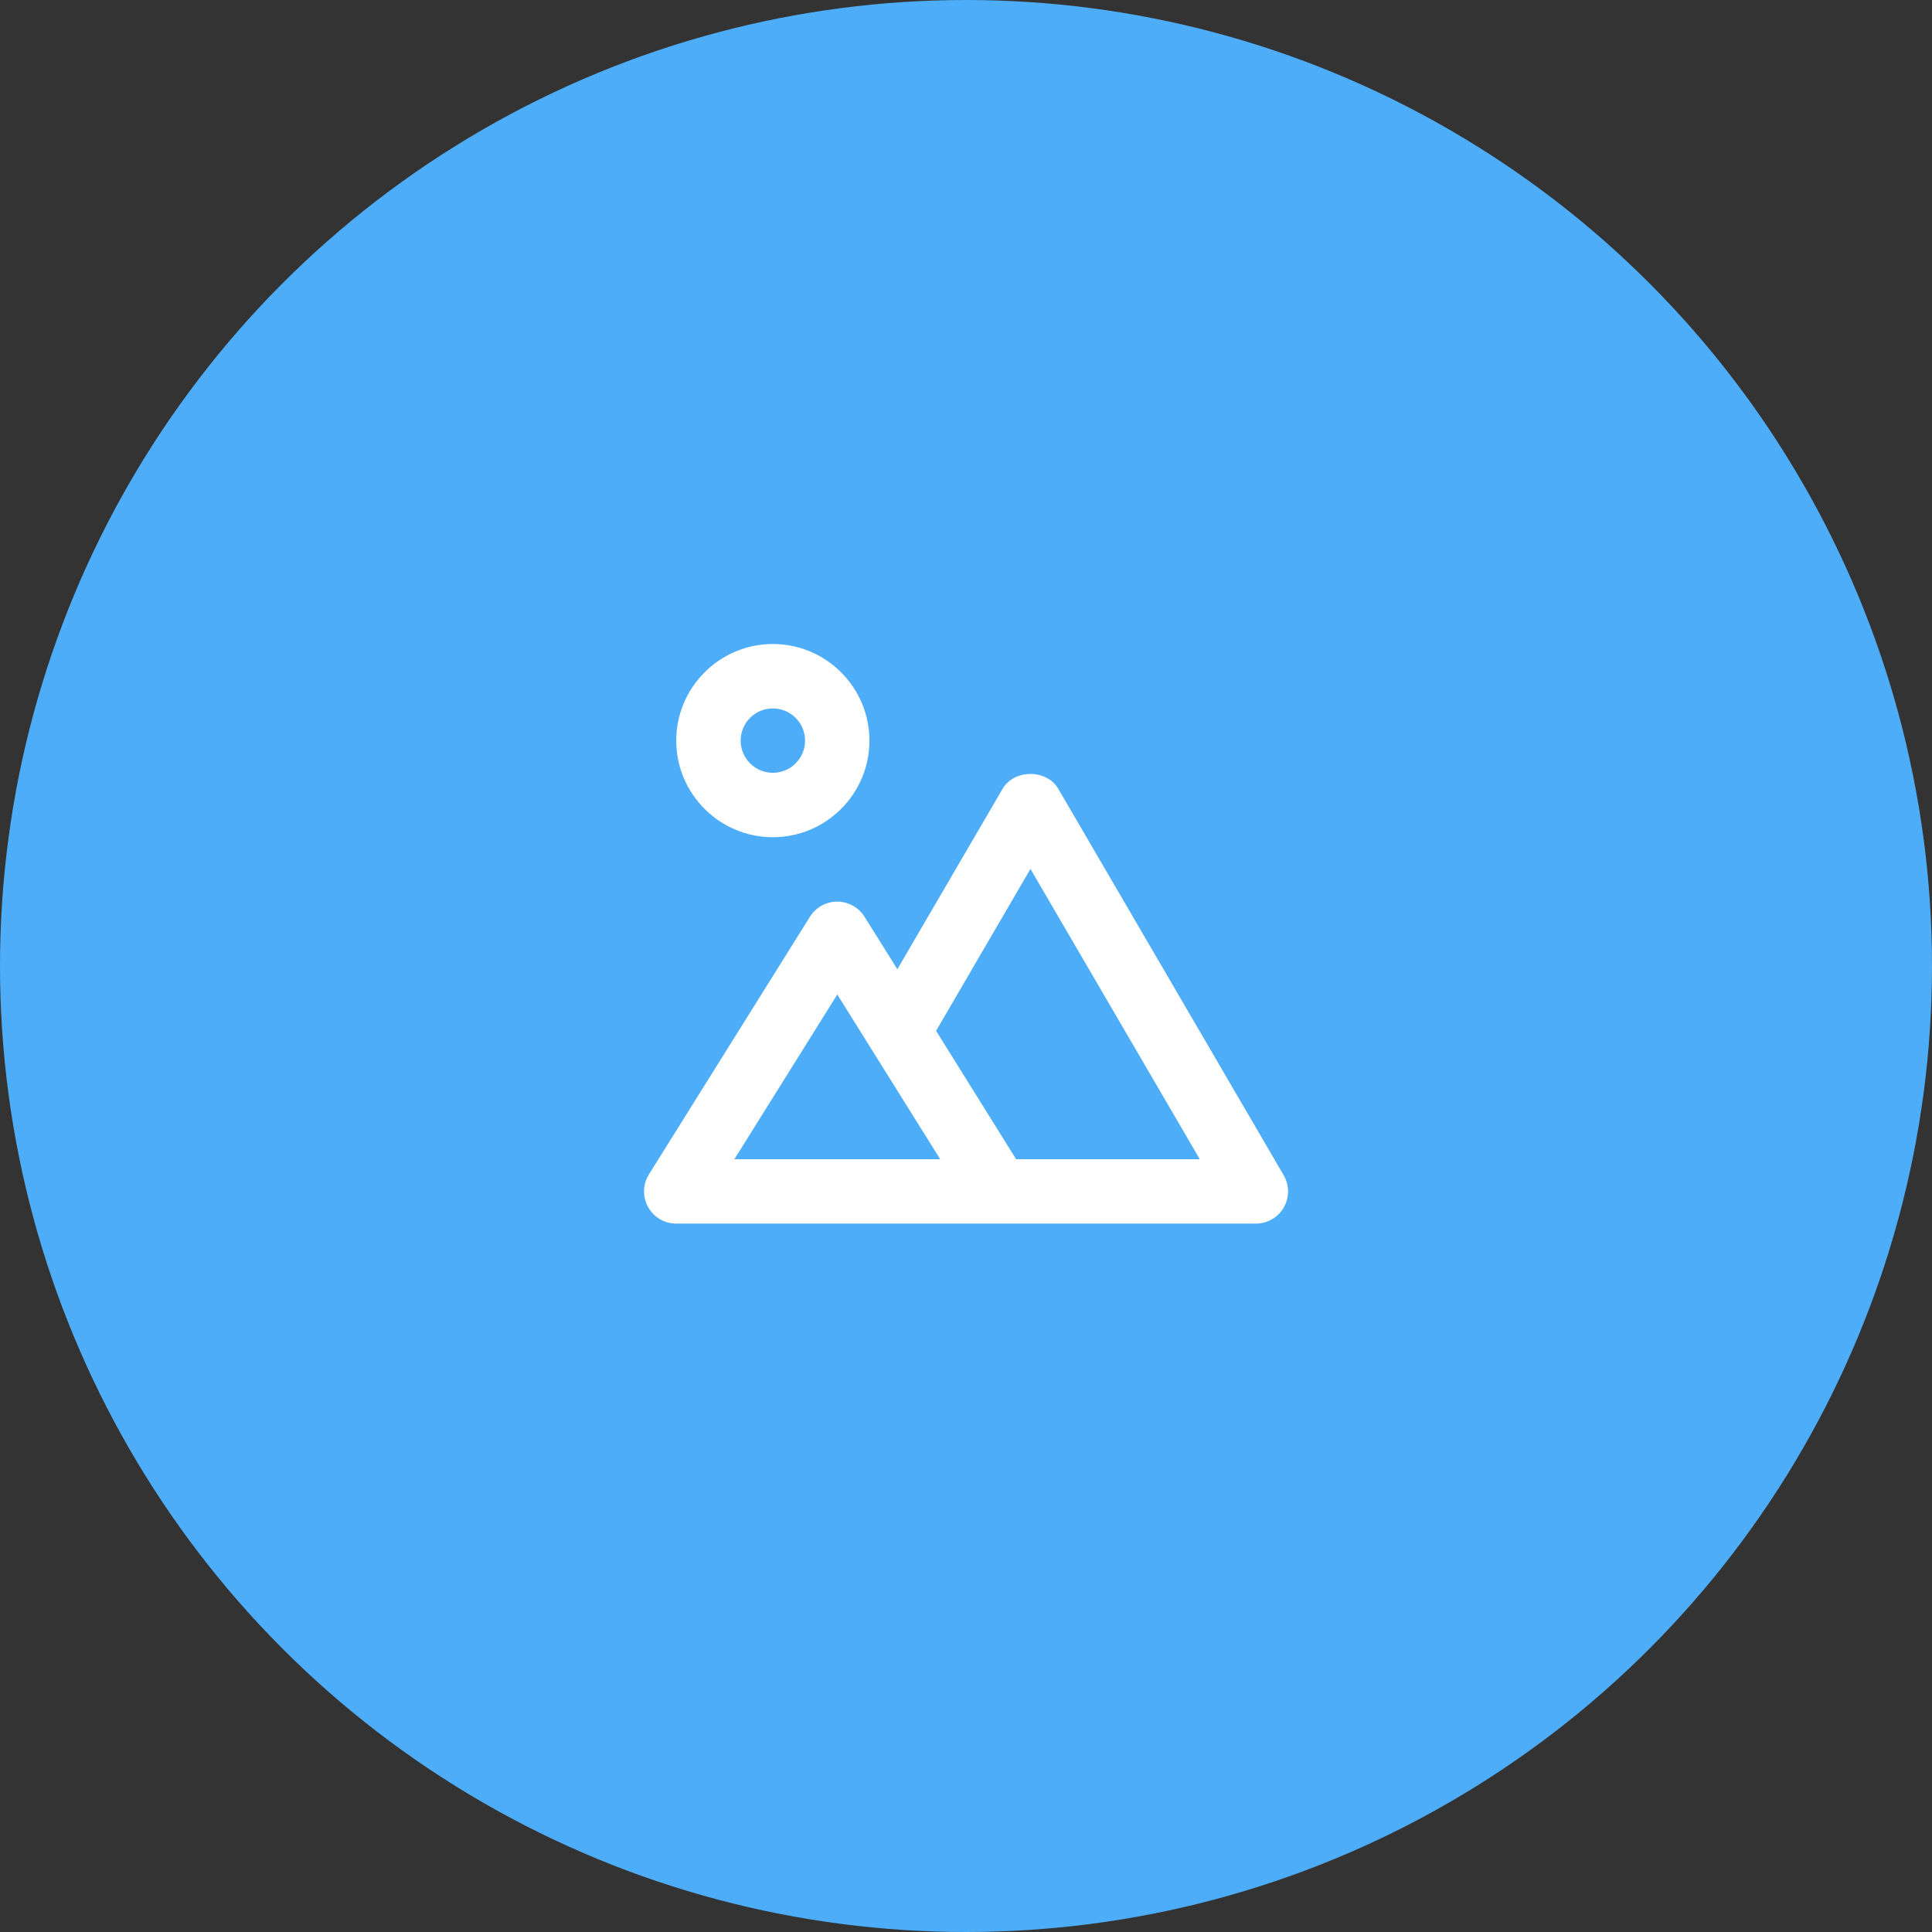
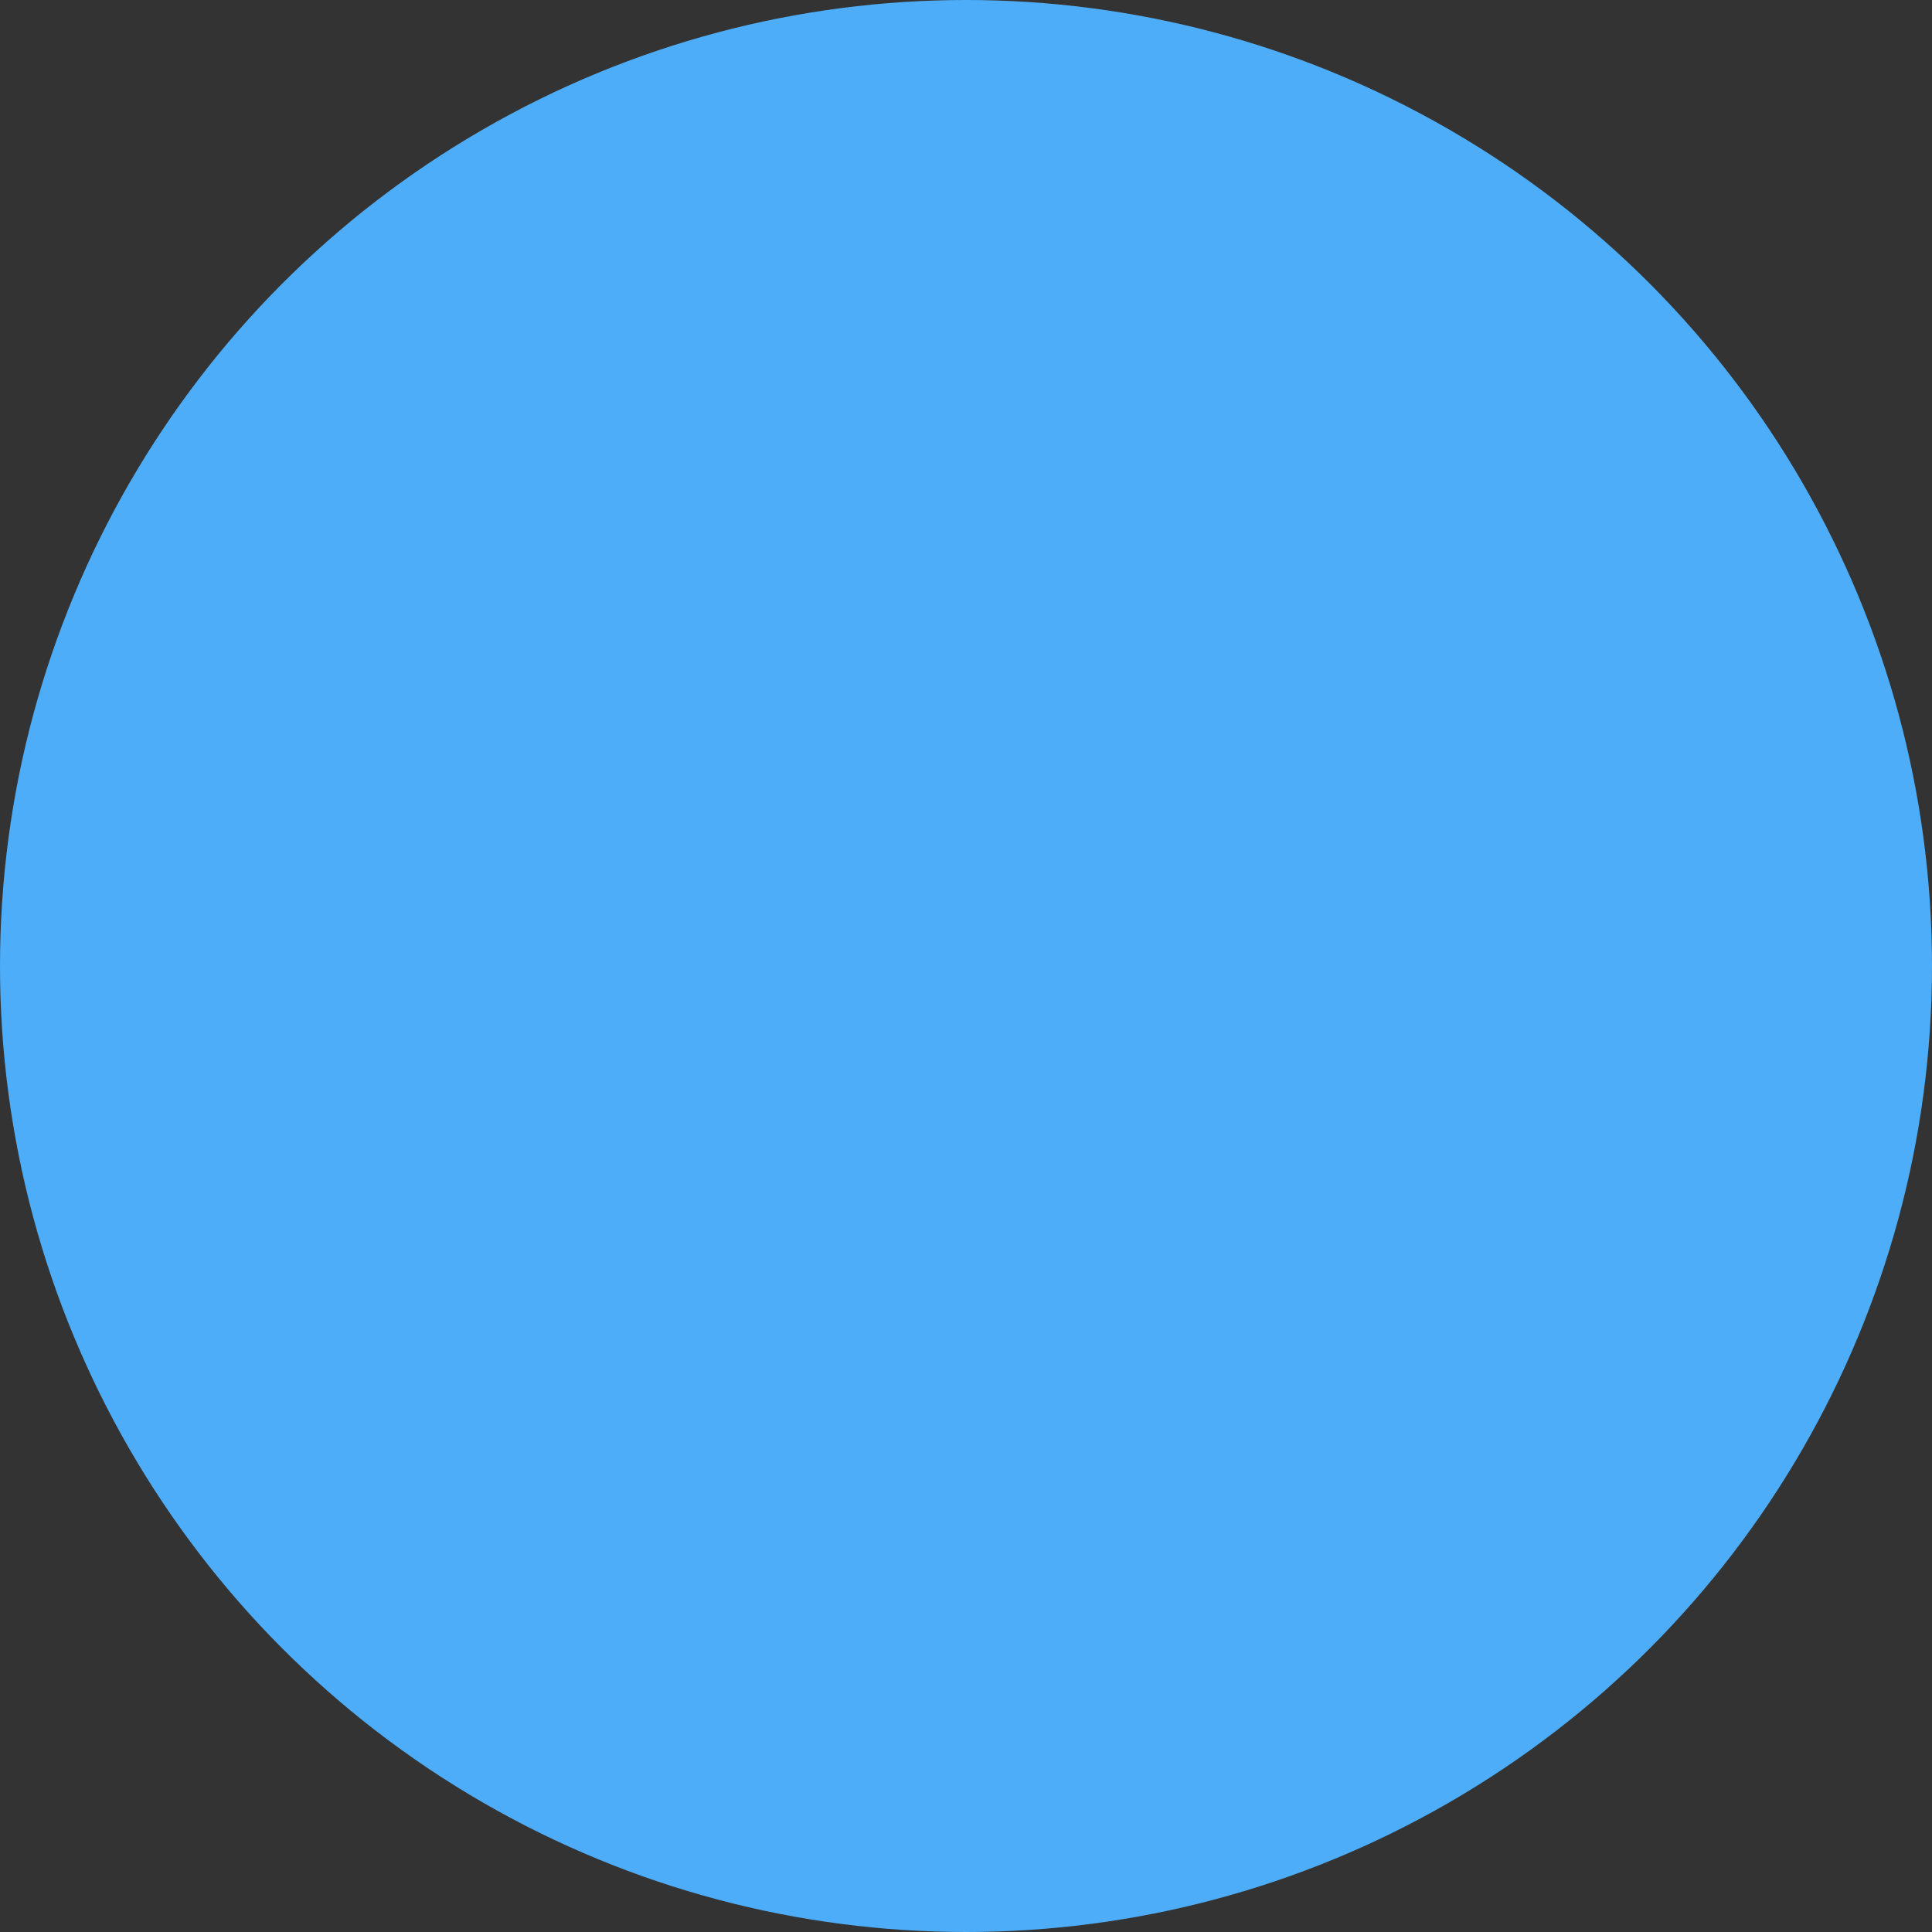
<svg xmlns="http://www.w3.org/2000/svg" viewBox="0 0 50.00 50.00" data-guides="{&quot;vertical&quot;:[],&quot;horizontal&quot;:[]}">
  <rect x="0" y="0" width="50.00" height="50.00" fill="#333333" stroke="none" />
  <ellipse fill="#4eadf8" cx="25" cy="25" r="25" id="tSvg771661d193" title="Ellipse 4" fill-opacity="1" stroke="none" stroke-opacity="1" rx="25" ry="25" style="transform: rotate(0deg);" />
-   <path fill="#ffffff" stroke="none" fill-opacity="1" stroke-width="1" stroke-opacity="1" id="tSvg109bcb3cbab" title="Path 4" d="M17.501 31.667C22.501 31.667 27.501 31.667 32.501 31.667C32.648 31.667 32.792 31.628 32.919 31.555C33.046 31.482 33.151 31.376 33.224 31.249C33.297 31.122 33.335 30.977 33.335 30.831C33.334 30.684 33.295 30.54 33.221 30.414C31.277 27.08 29.332 23.747 27.388 20.414C27.089 19.901 26.247 19.903 25.947 20.414C25.039 21.97 24.131 23.527 23.223 25.084C22.94 24.63 22.656 24.177 22.373 23.724C22.298 23.604 22.194 23.506 22.071 23.438C21.947 23.37 21.809 23.334 21.668 23.334C21.527 23.334 21.387 23.37 21.264 23.438C21.14 23.507 21.036 23.606 20.961 23.725C19.572 25.948 18.183 28.17 16.795 30.392C16.716 30.518 16.672 30.663 16.668 30.812C16.664 30.96 16.7 31.108 16.772 31.238C16.845 31.368 16.95 31.476 17.078 31.552C17.206 31.627 17.352 31.667 17.501 31.667ZM26.668 22.488C28.129 24.992 29.59 27.496 31.05 30C29.466 30 27.882 30 26.297 30C25.607 28.893 24.916 27.785 24.226 26.678C25.04 25.281 25.854 23.884 26.668 22.488ZM21.669 25.738C22.557 27.159 23.444 28.579 24.332 30C22.557 30 20.781 30 19.006 30C19.893 28.579 20.781 27.159 21.669 25.738ZM20.001 21.667C21.38 21.667 22.501 20.545 22.501 19.167C22.501 17.789 21.38 16.667 20.001 16.667C18.623 16.667 17.501 17.789 17.501 19.167C17.501 20.545 18.623 21.667 20.001 21.667ZM20.001 18.334C20.222 18.334 20.434 18.422 20.591 18.578C20.747 18.734 20.835 18.946 20.835 19.167C20.835 19.388 20.747 19.6 20.591 19.756C20.434 19.913 20.222 20 20.001 20C19.78 20 19.568 19.913 19.412 19.756C19.256 19.6 19.168 19.388 19.168 19.167C19.168 18.946 19.256 18.734 19.412 18.578C19.568 18.422 19.78 18.334 20.001 18.334Z" />
  <defs />
</svg>